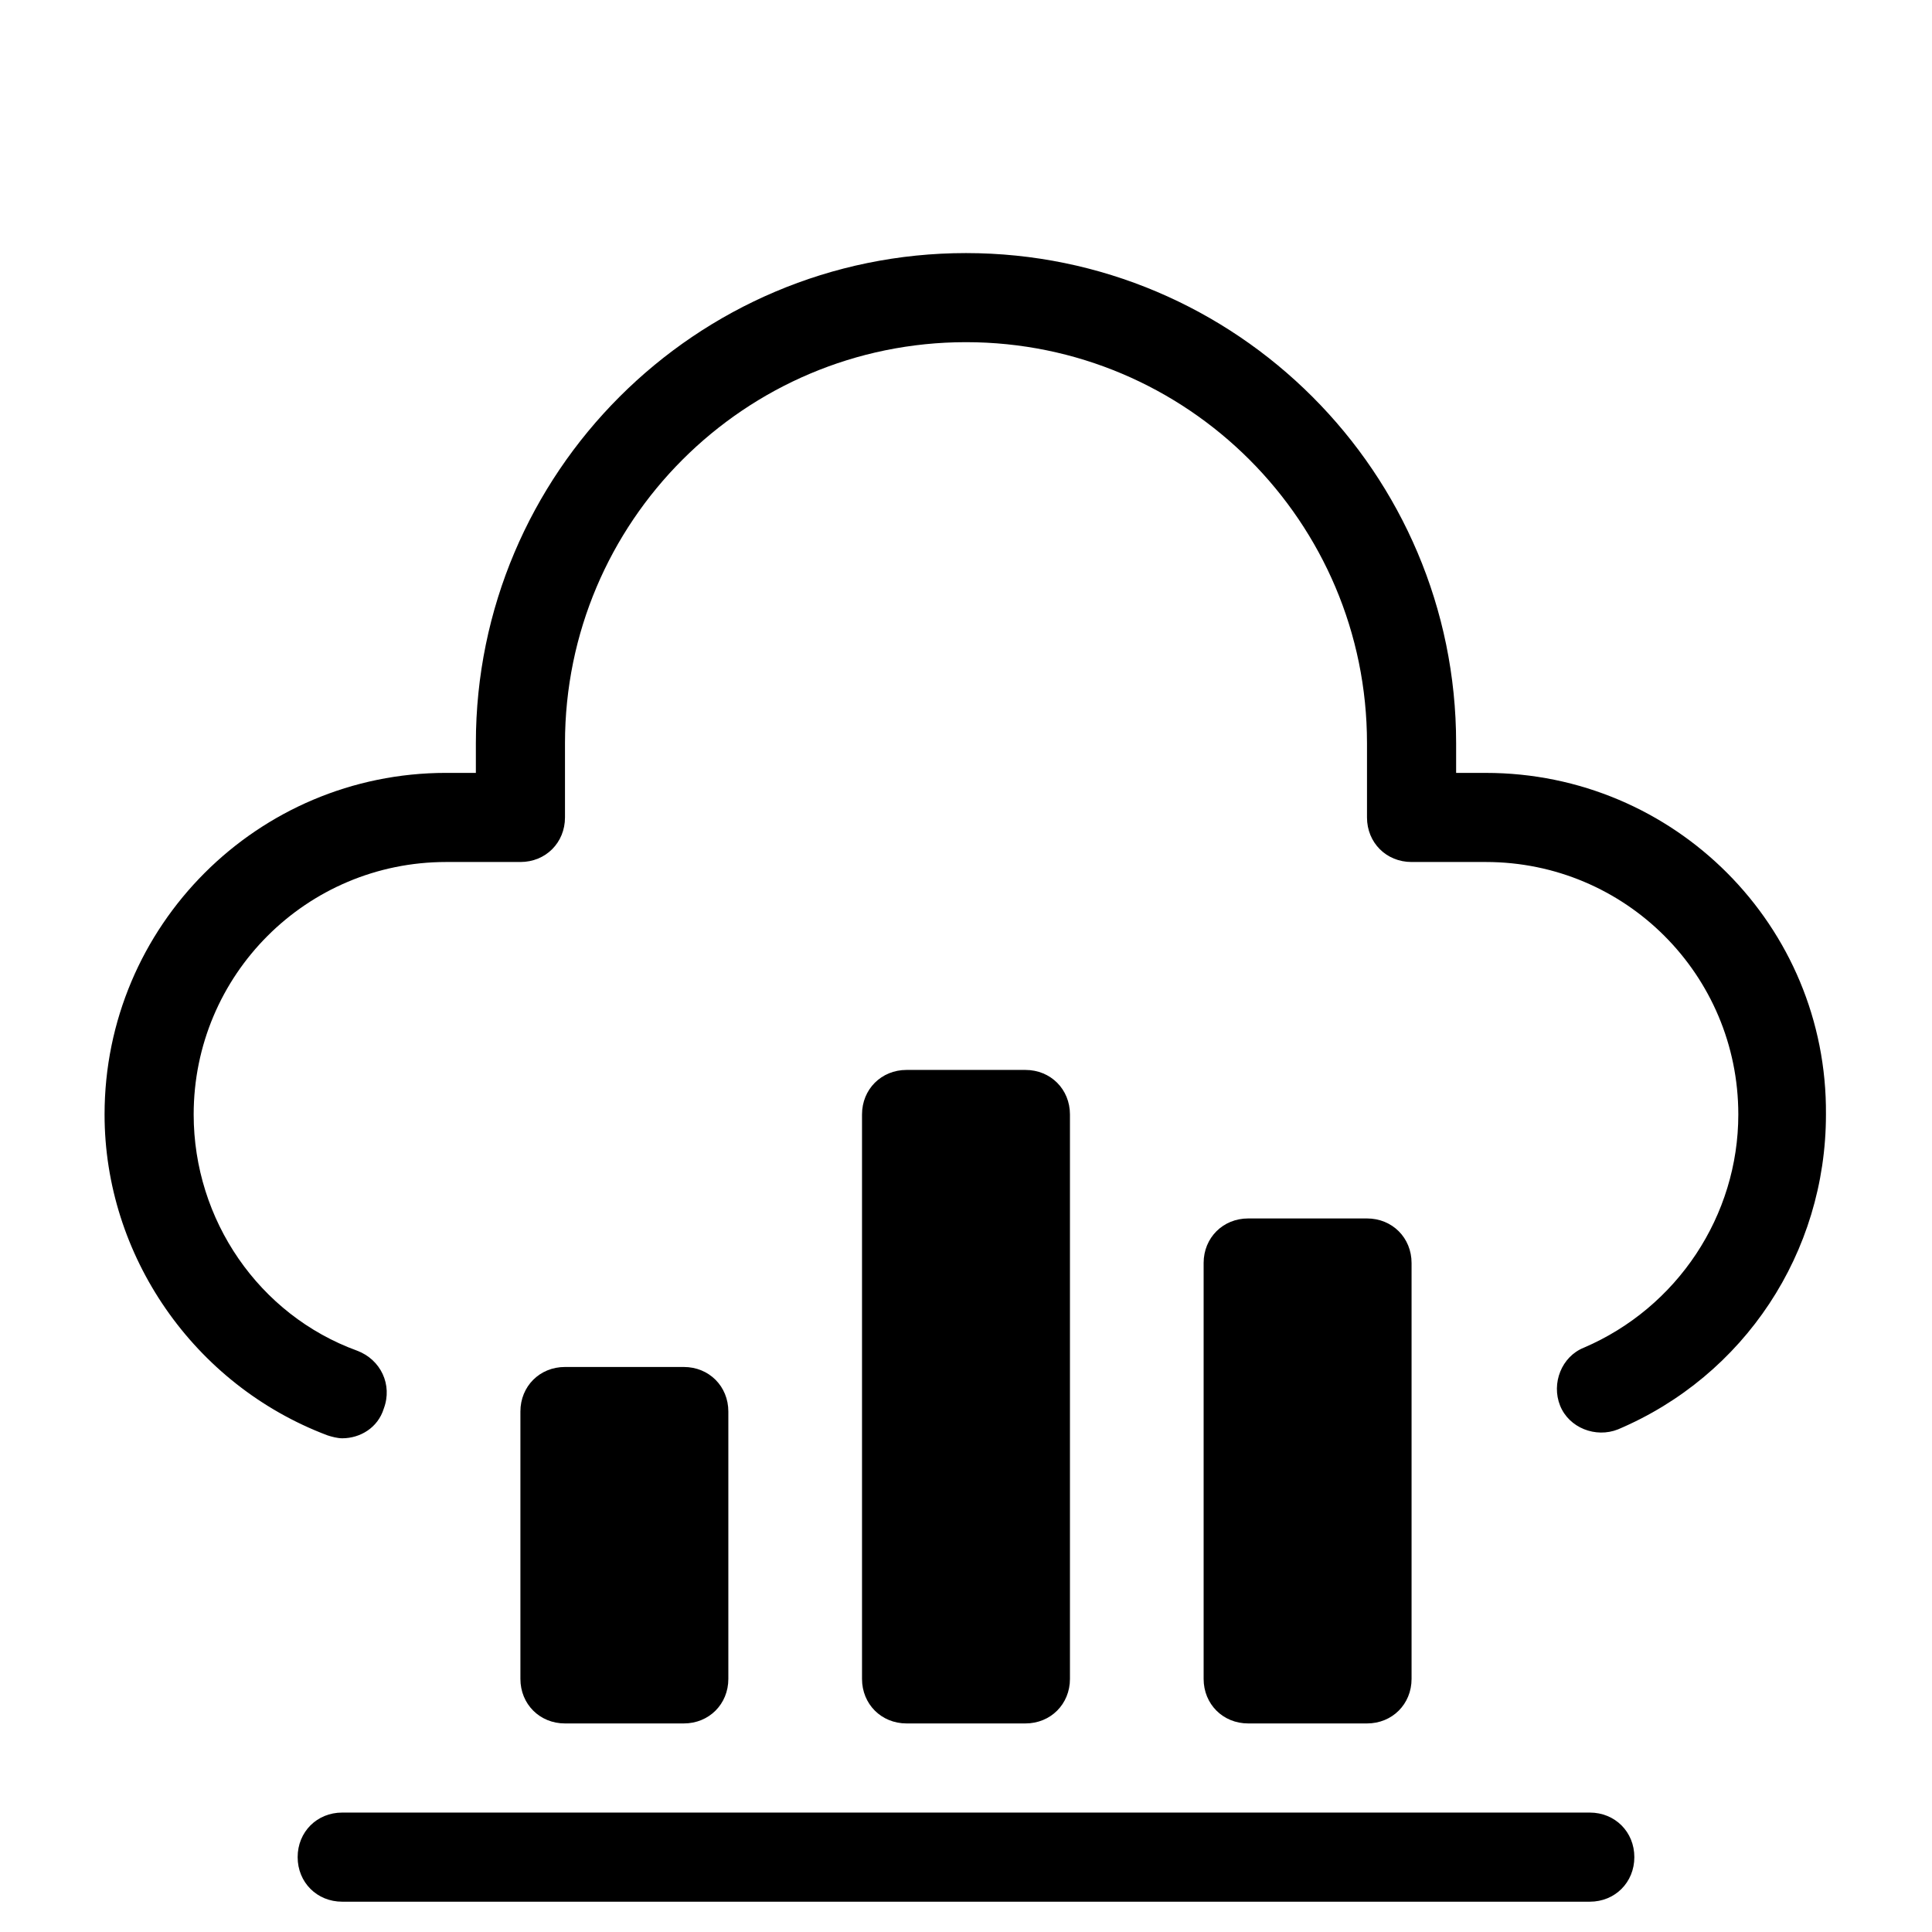
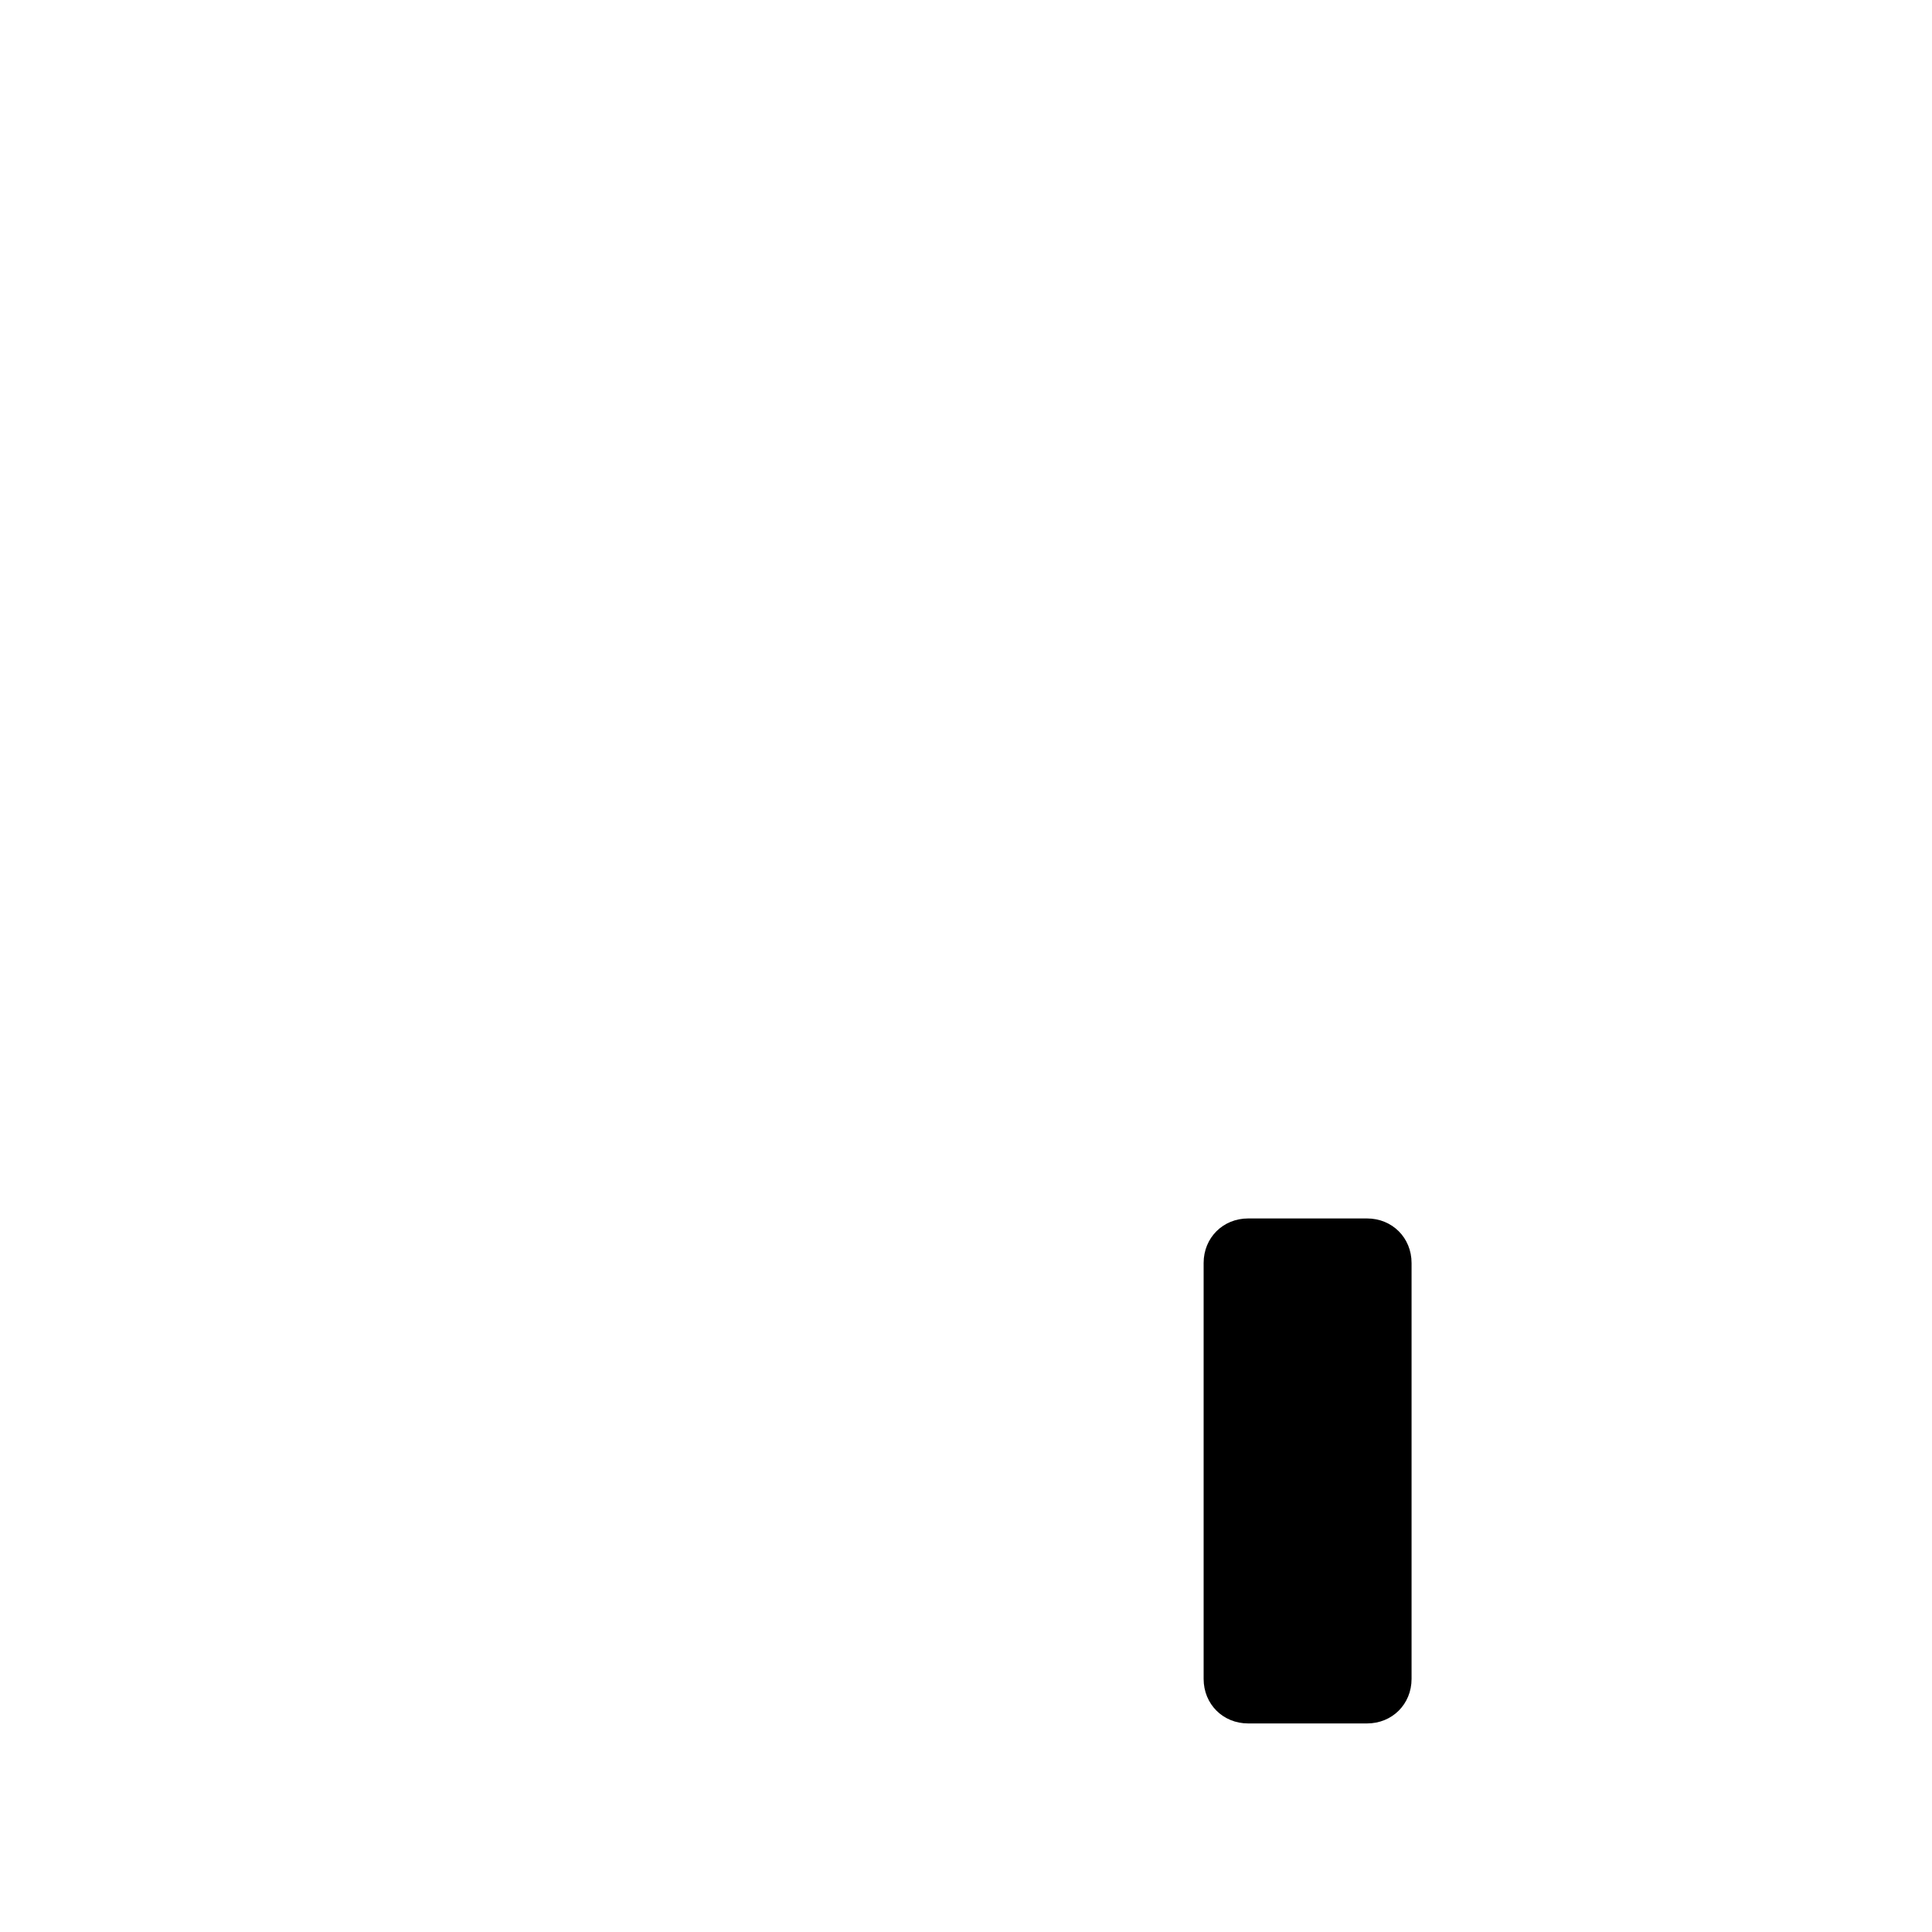
<svg xmlns="http://www.w3.org/2000/svg" fill="#000000" width="800px" height="800px" version="1.1" viewBox="144 144 512 512">
  <g>
-     <path d="m537.76 348.83h-7.871v-7.871c0-71.637-58.254-129.89-129.89-129.89-71.637-0.004-129.89 58.25-129.89 129.88v7.871h-7.871c-49.988 0.004-90.527 40.543-90.527 90.531 0 37.391 23.617 71.637 59.039 85.02 1.18 0.395 2.754 0.789 3.938 0.789 4.723 0 9.445-2.754 11.02-7.871 2.363-6.297-0.789-12.988-7.086-15.352-25.977-9.449-43.297-34.641-43.297-62.586 0-37 29.914-66.914 66.914-66.914h19.68c6.691 0 11.809-5.117 11.809-11.809v-19.68c0-58.648 47.625-106.27 106.27-106.27s106.27 47.625 106.27 106.27v19.68c0 6.691 5.117 11.809 11.809 11.809h19.68c37 0 66.914 29.914 66.914 66.914 0 26.766-16.137 51.168-40.934 61.797-5.902 2.363-8.66 9.445-6.297 15.352 2.363 5.902 9.445 8.66 15.352 6.297 33.457-14.168 55.105-46.84 55.105-83.445 0.387-49.988-40.156-90.527-90.145-90.527z" />
-     <path d="m325.21 600.73c6.691 0 11.809-5.117 11.809-11.809v-70.848c0-6.691-5.117-11.809-11.809-11.809h-31.488c-6.691 0-11.809 5.117-11.809 11.809v70.848c0 6.691 5.117 11.809 11.809 11.809z" />
-     <path d="m415.74 600.73c6.691 0 11.809-5.117 11.809-11.809v-149.57c0-6.691-5.117-11.809-11.809-11.809h-31.488c-6.691 0-11.809 5.117-11.809 11.809v149.57c0 6.691 5.117 11.809 11.809 11.809z" />
    <path d="m506.27 600.73c6.691 0 11.809-5.117 11.809-11.809v-110.21c0-6.691-5.117-11.809-11.809-11.809h-31.488c-6.691 0-11.809 5.117-11.809 11.809v110.21c0 6.691 5.117 11.809 11.809 11.809z" />
-     <path d="m222.88 636.16c0 6.691 5.117 11.809 11.809 11.809h330.62c6.691 0 11.809-5.117 11.809-11.809s-5.117-11.809-11.809-11.809h-330.62c-6.691 0-11.809 5.117-11.809 11.809z" />
  </g>
</svg>